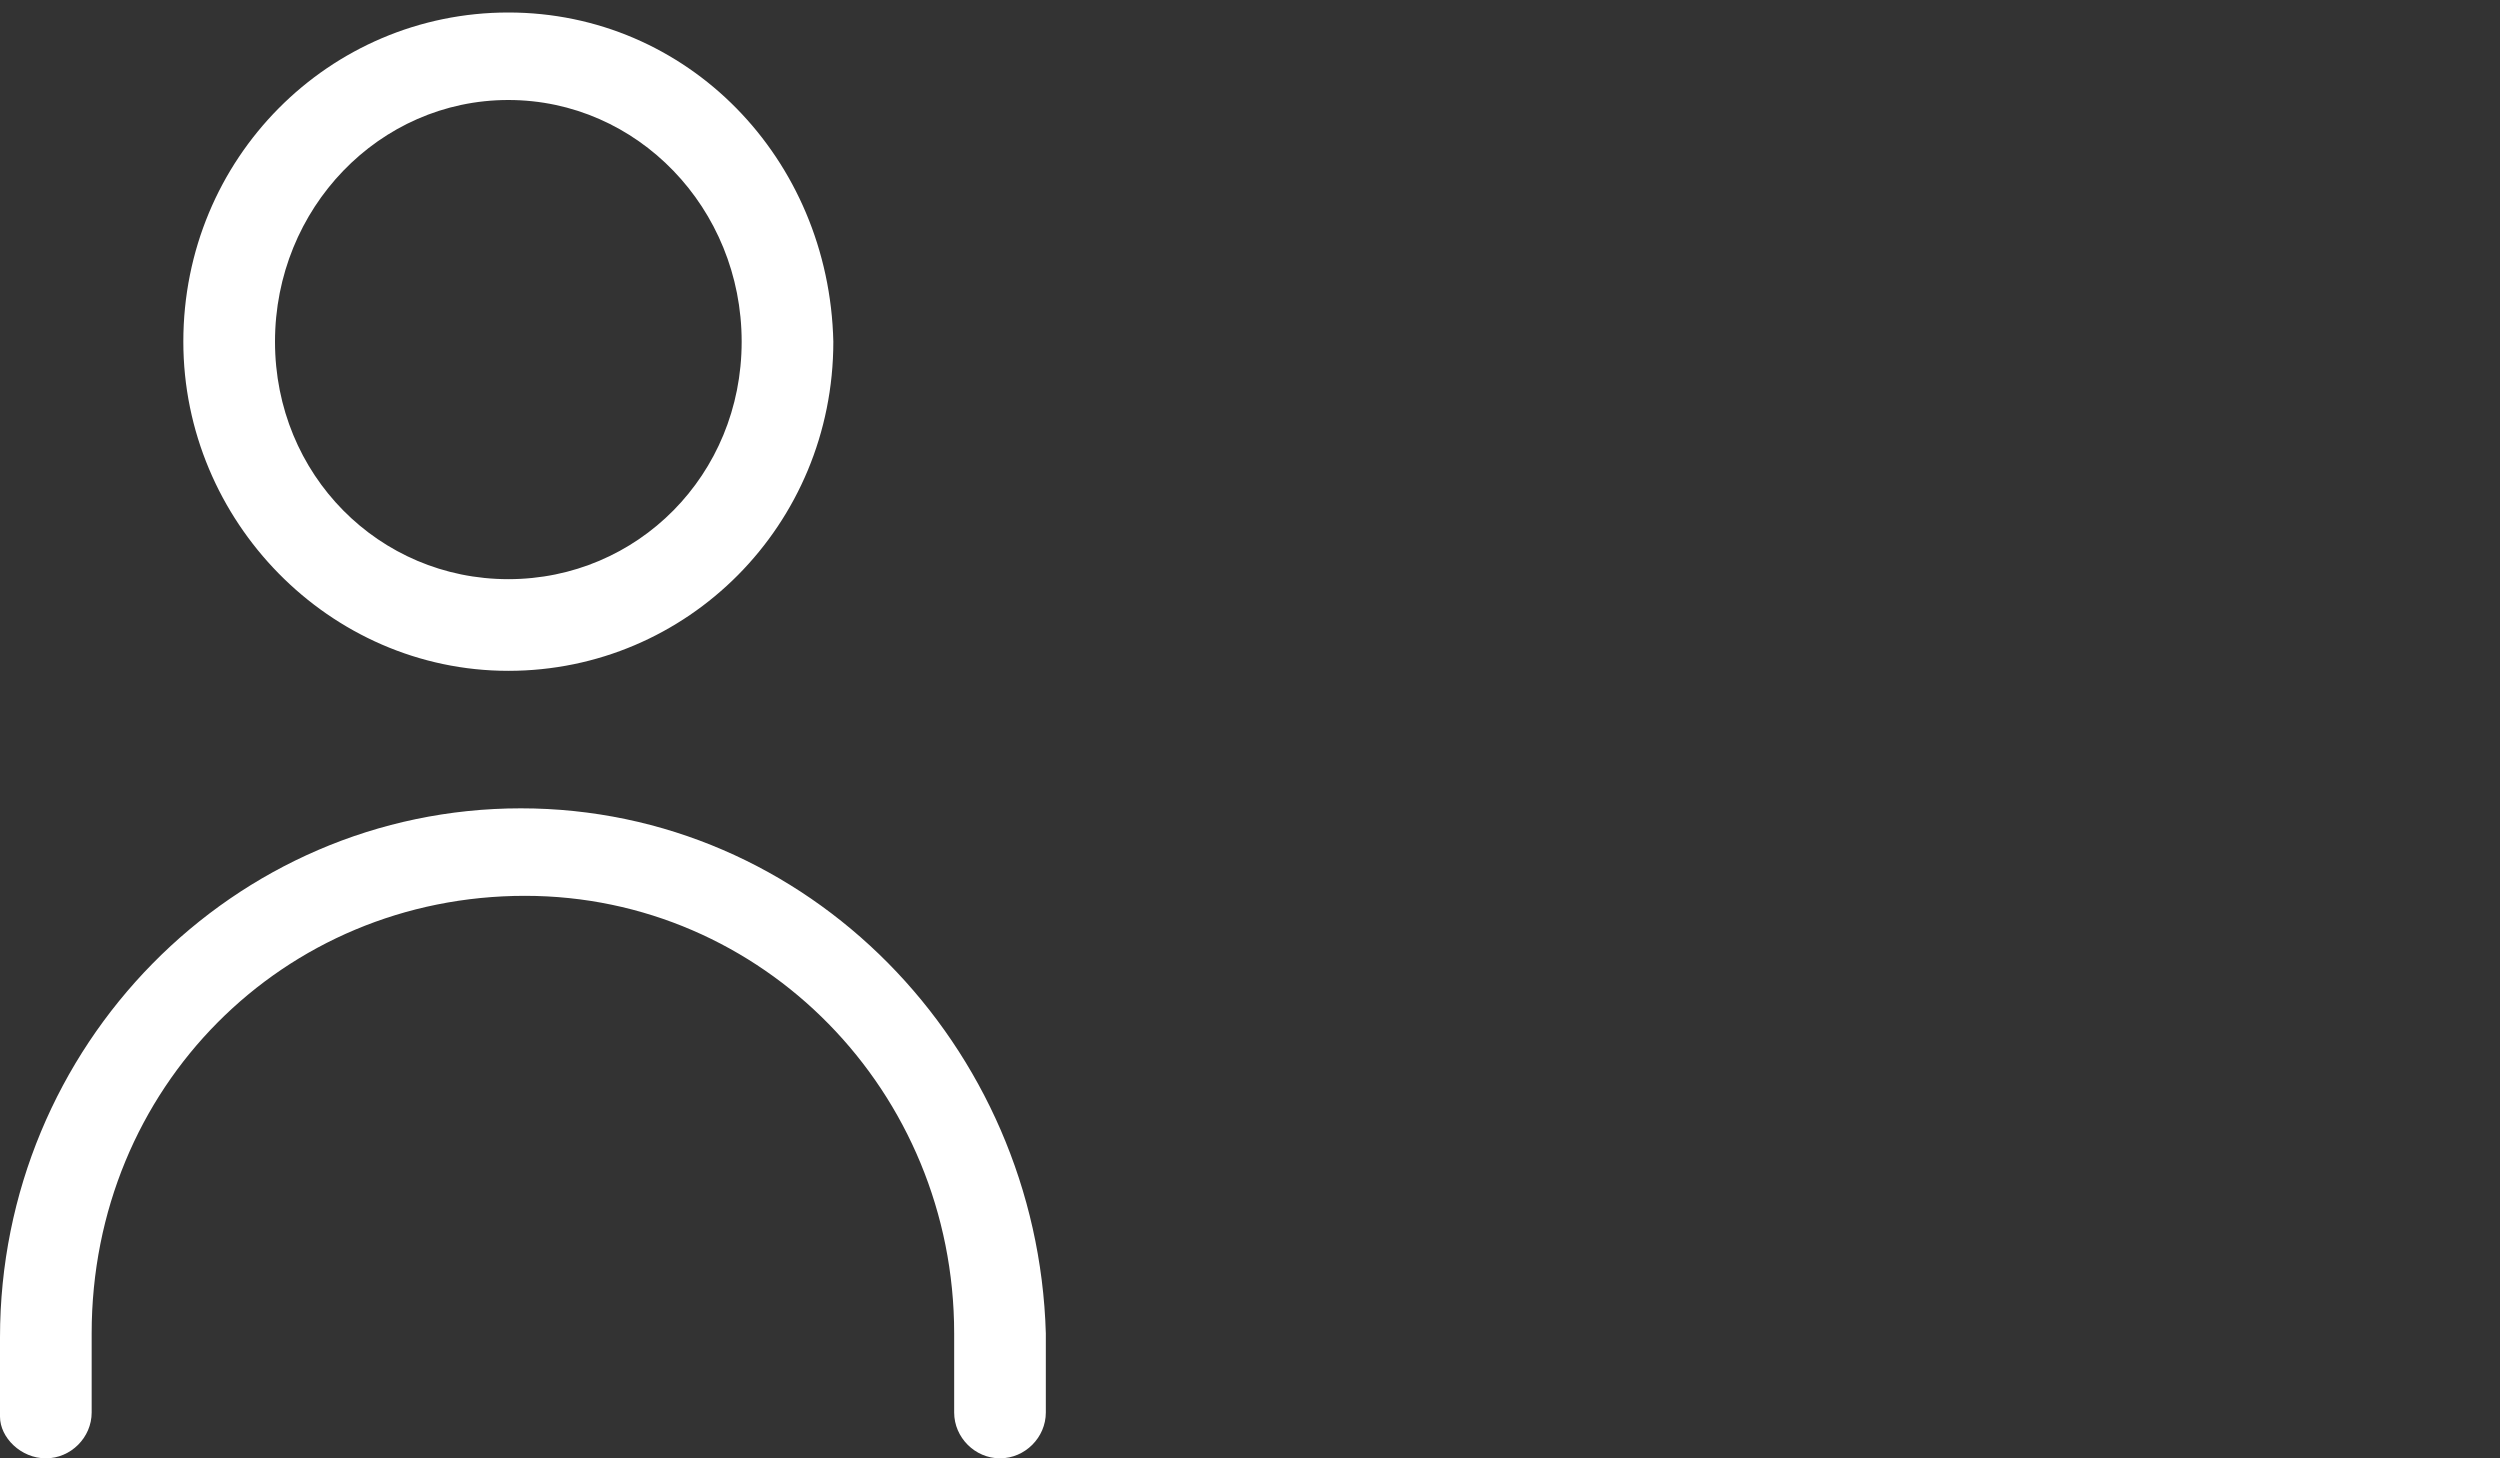
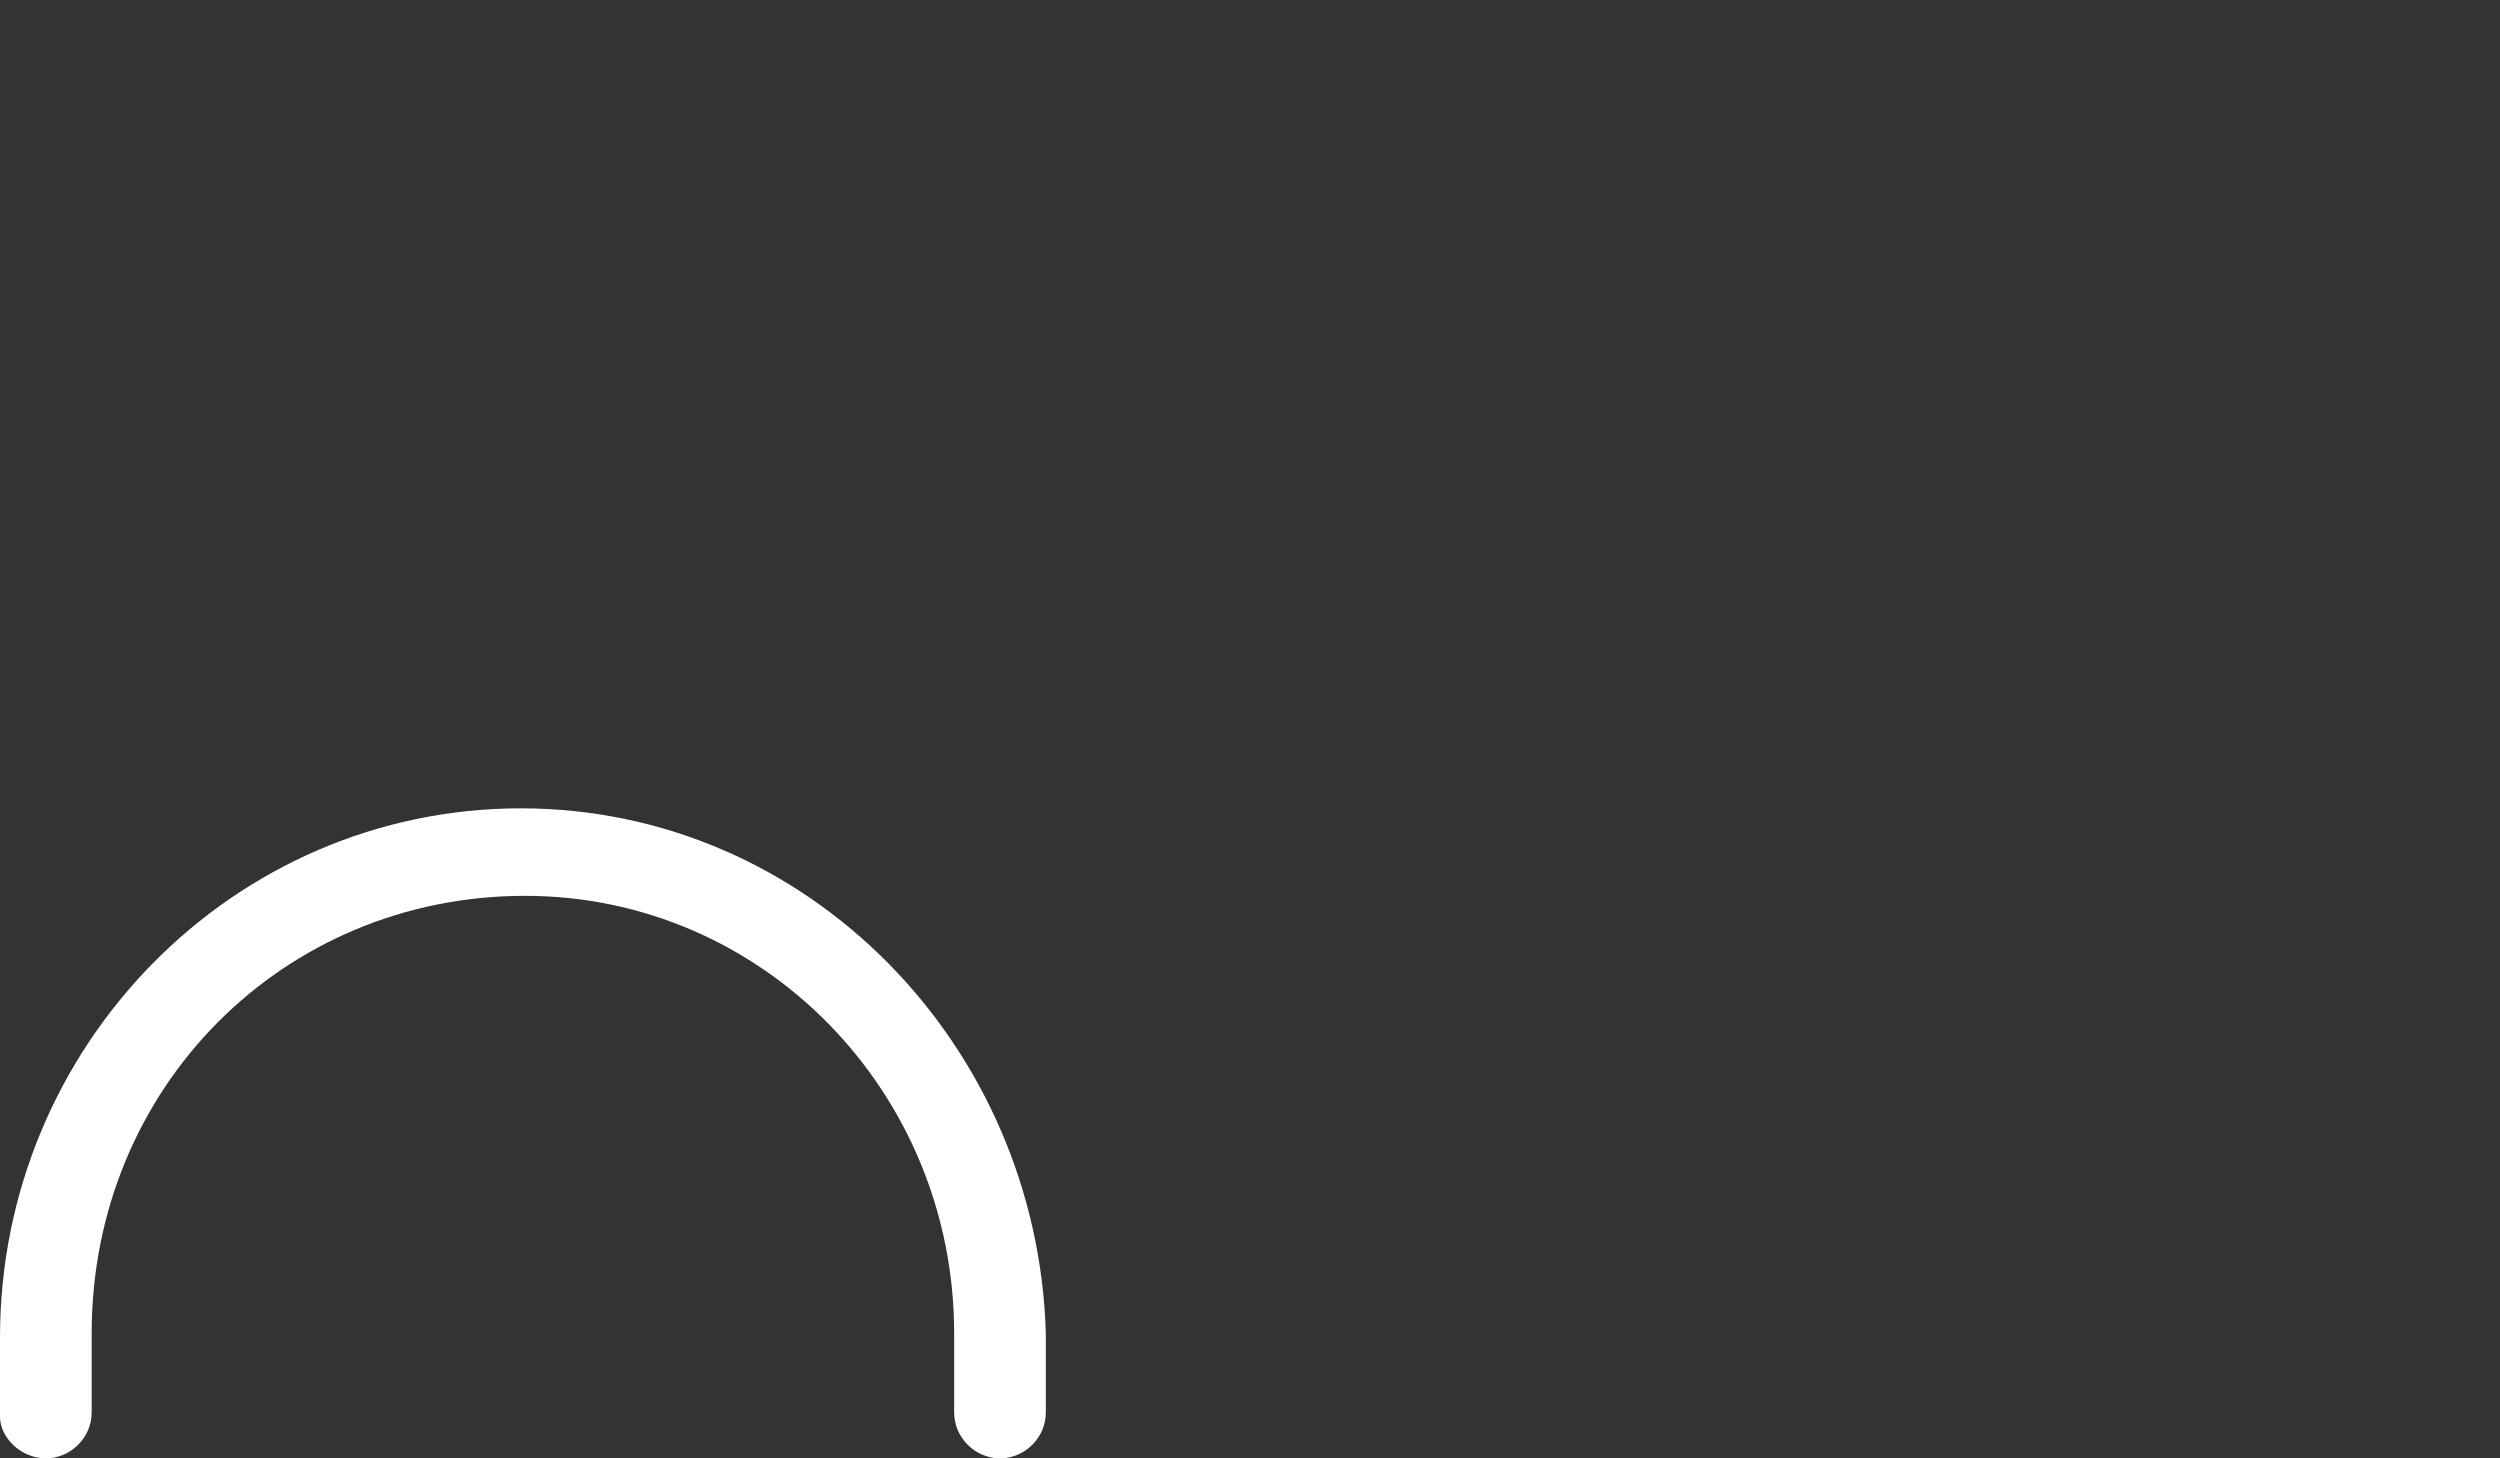
<svg xmlns="http://www.w3.org/2000/svg" version="1.1" id="Layer_1" x="0px" y="0px" viewBox="0 0 60 35" style="enable-background:new 0 0 60 35;" xml:space="preserve">
  <rect x="0" y="0" width="60" height="35" fill="#333333" stroke="none" />
  <style type="text/css">
	.st0{fill:#FFFFFF;}
</style>
  <g>
-     <path class="st0" d="M12.2,0.3c-4.3,0-7.8,3.5-7.8,7.9c0,4.3,3.5,7.9,7.8,7.9c4.3,0,7.8-3.5,7.8-7.9C19.9,3.8,16.5,0.3,12.2,0.3z    M12.2,13.9c-3.1,0-5.6-2.5-5.6-5.7s2.5-5.8,5.6-5.8s5.6,2.6,5.6,5.8S15.3,13.9,12.2,13.9z" />
    <path class="st0" d="M12.5,19.4C5.6,19.4,0,25.1,0,32.1v1.9C0,34.5,0.5,35,1.1,35c0.6,0,1.1-0.5,1.1-1.1v0v-1.9   c0-5.9,4.6-10.5,10.4-10.5c5.7,0,10.3,4.7,10.3,10.5v1.9c0,0.6,0.5,1.1,1.1,1.1h0c0.6,0,1.1-0.5,1.1-1.1v-1.9   C24.9,25.1,19.4,19.4,12.5,19.4z" />
  </g>
</svg>